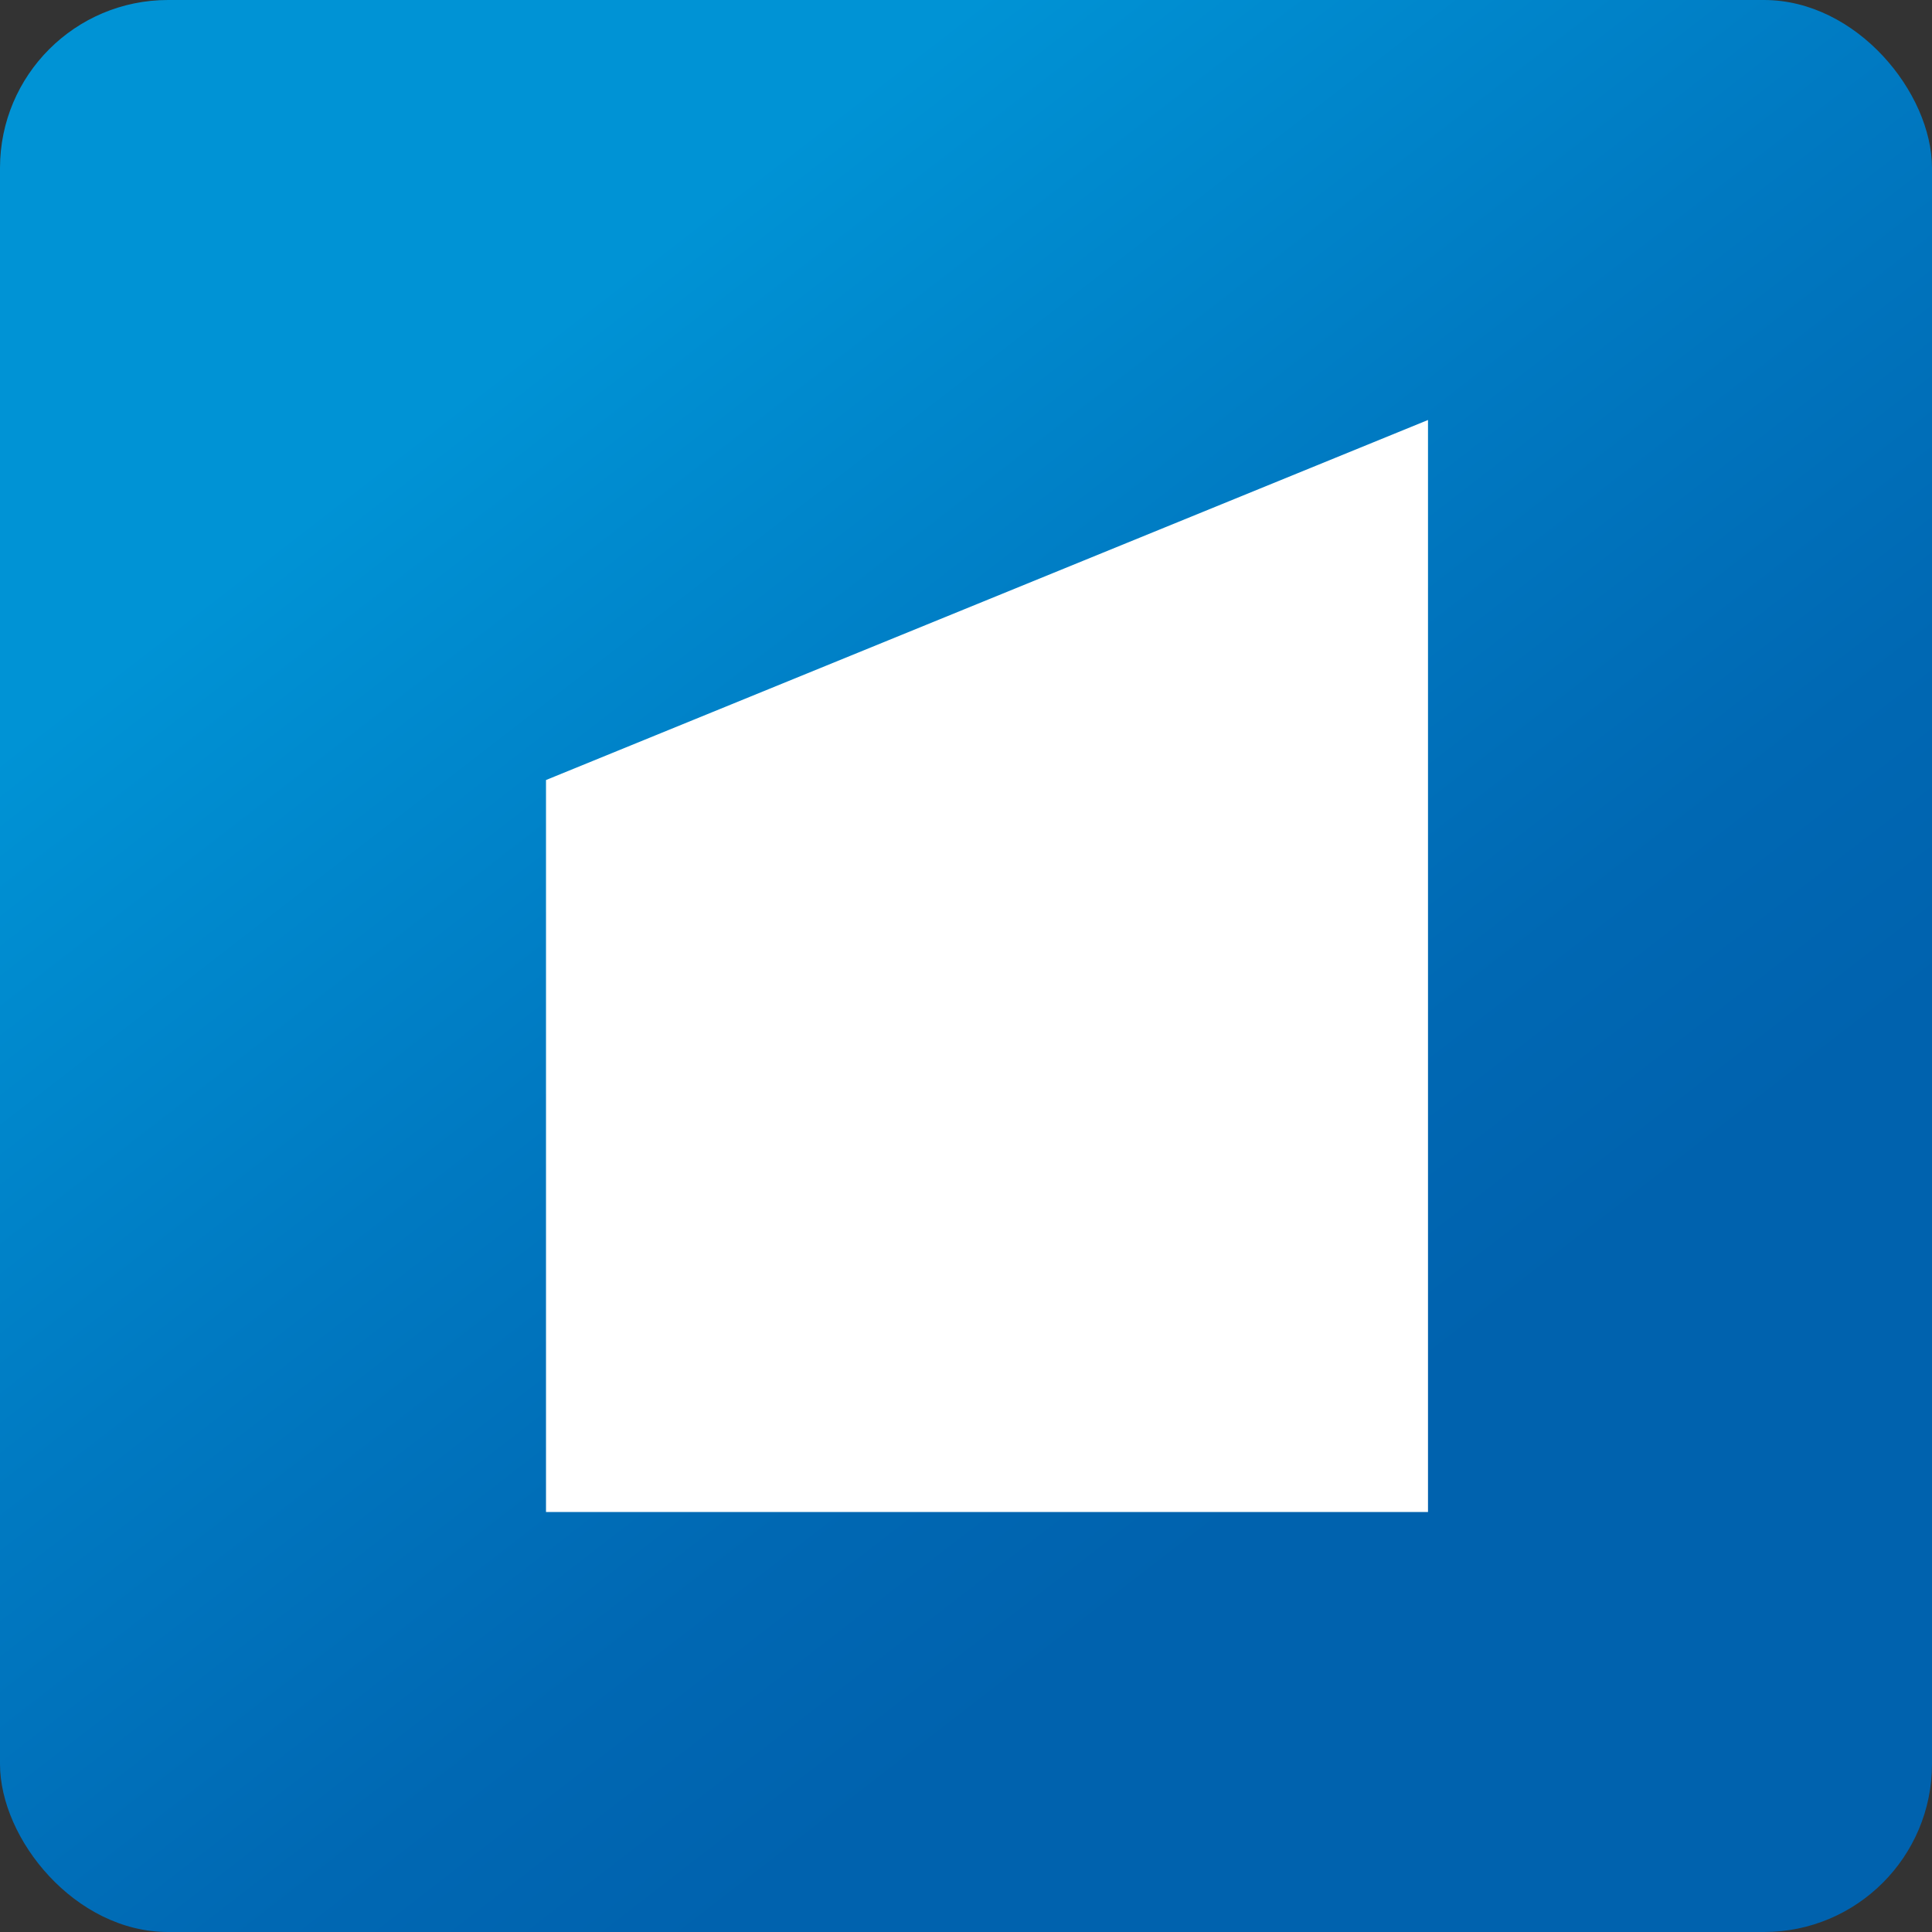
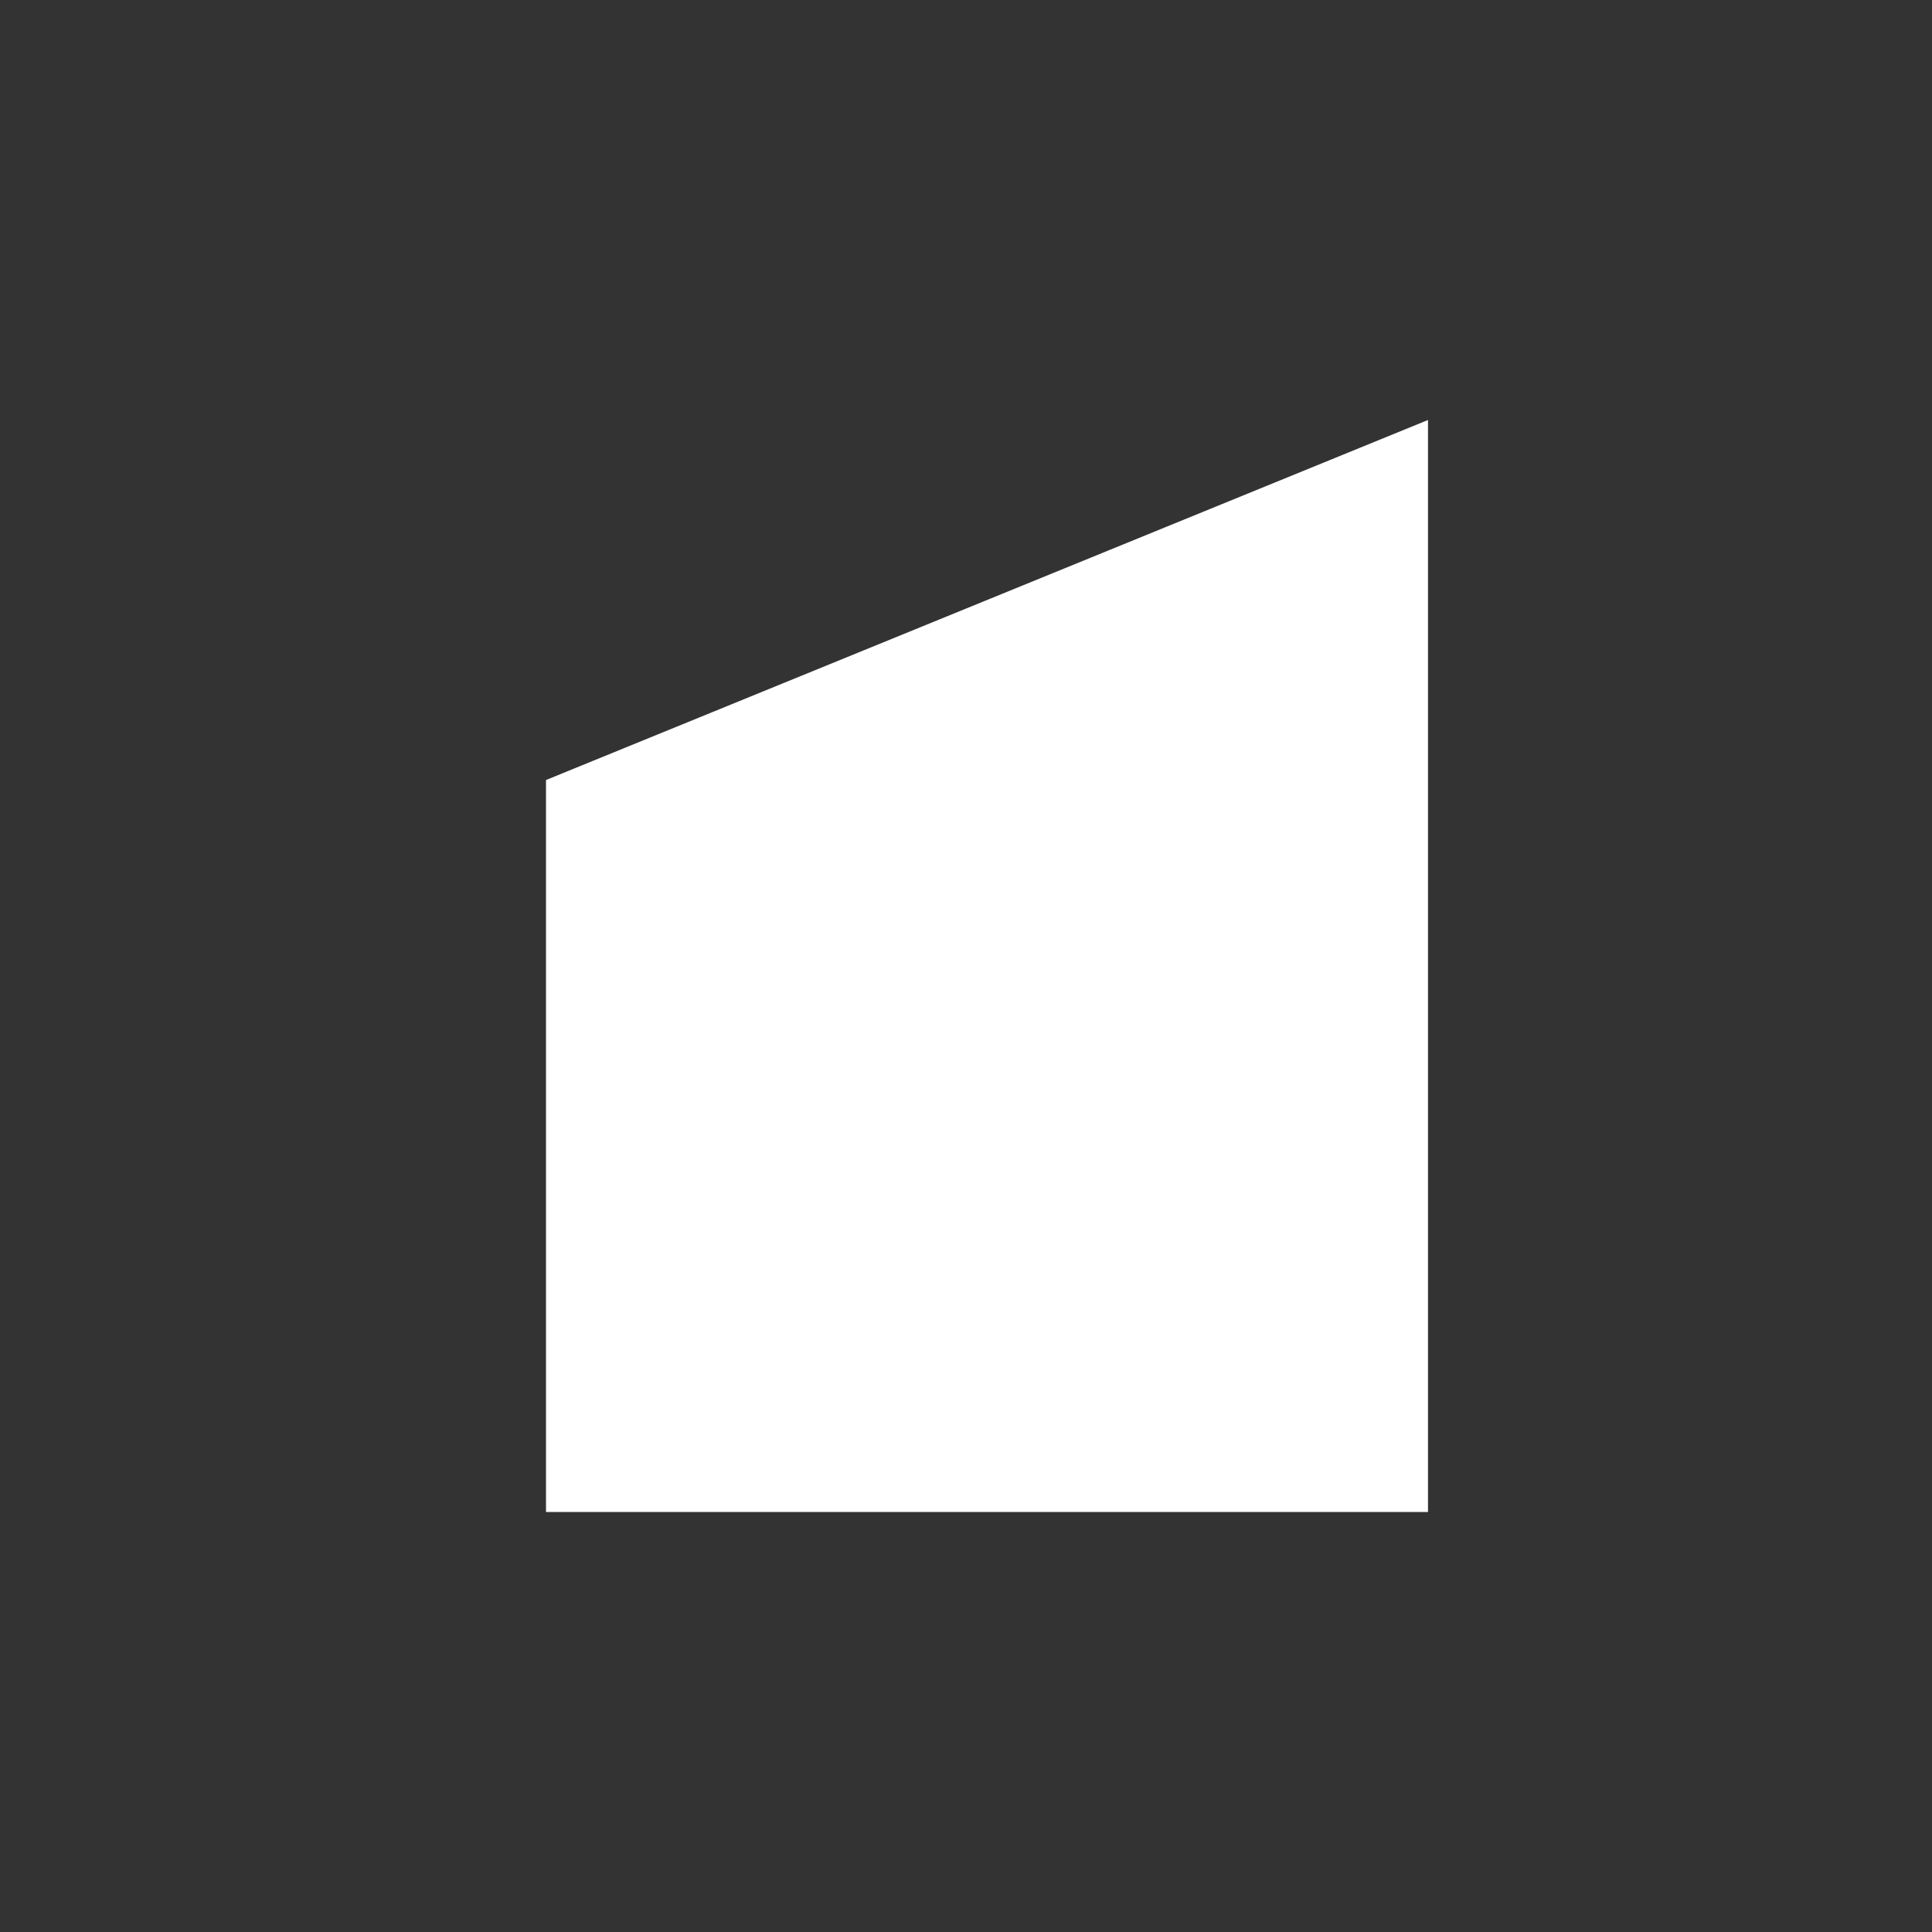
<svg xmlns="http://www.w3.org/2000/svg" width="46px" height="46px" viewBox="0 0 46 46" version="1.1">
  <rect x="0" y="0" width="46" height="46" fill="#333333" stroke="none" />
  <desc>Created with Sketch.</desc>
  <defs>
    <linearGradient x1="8.582%" y1="-3.59%" x2="104.481%" y2="120.494%" id="linearGradient-1">
      <stop stop-color="#0093D5" offset="18.31%" />
      <stop stop-color="#007AC2" offset="37.62%" />
      <stop stop-color="#0068B3" offset="54.09%" />
      <stop stop-color="#0062AE" offset="63.19%" />
    </linearGradient>
  </defs>
  <g id="Page-2" stroke="none" stroke-width="1" fill="none" fill-rule="evenodd">
    <g id="startme" fill-rule="nonzero">
-       <rect id="rect4346" fill="url(#linearGradient-1)" x="0" y="0" width="46" height="46" rx="4" />
      <polygon id="path4350" fill="#FFFFFF" points="13 18.572 13 36 34 36 34 10" />
    </g>
  </g>
</svg>